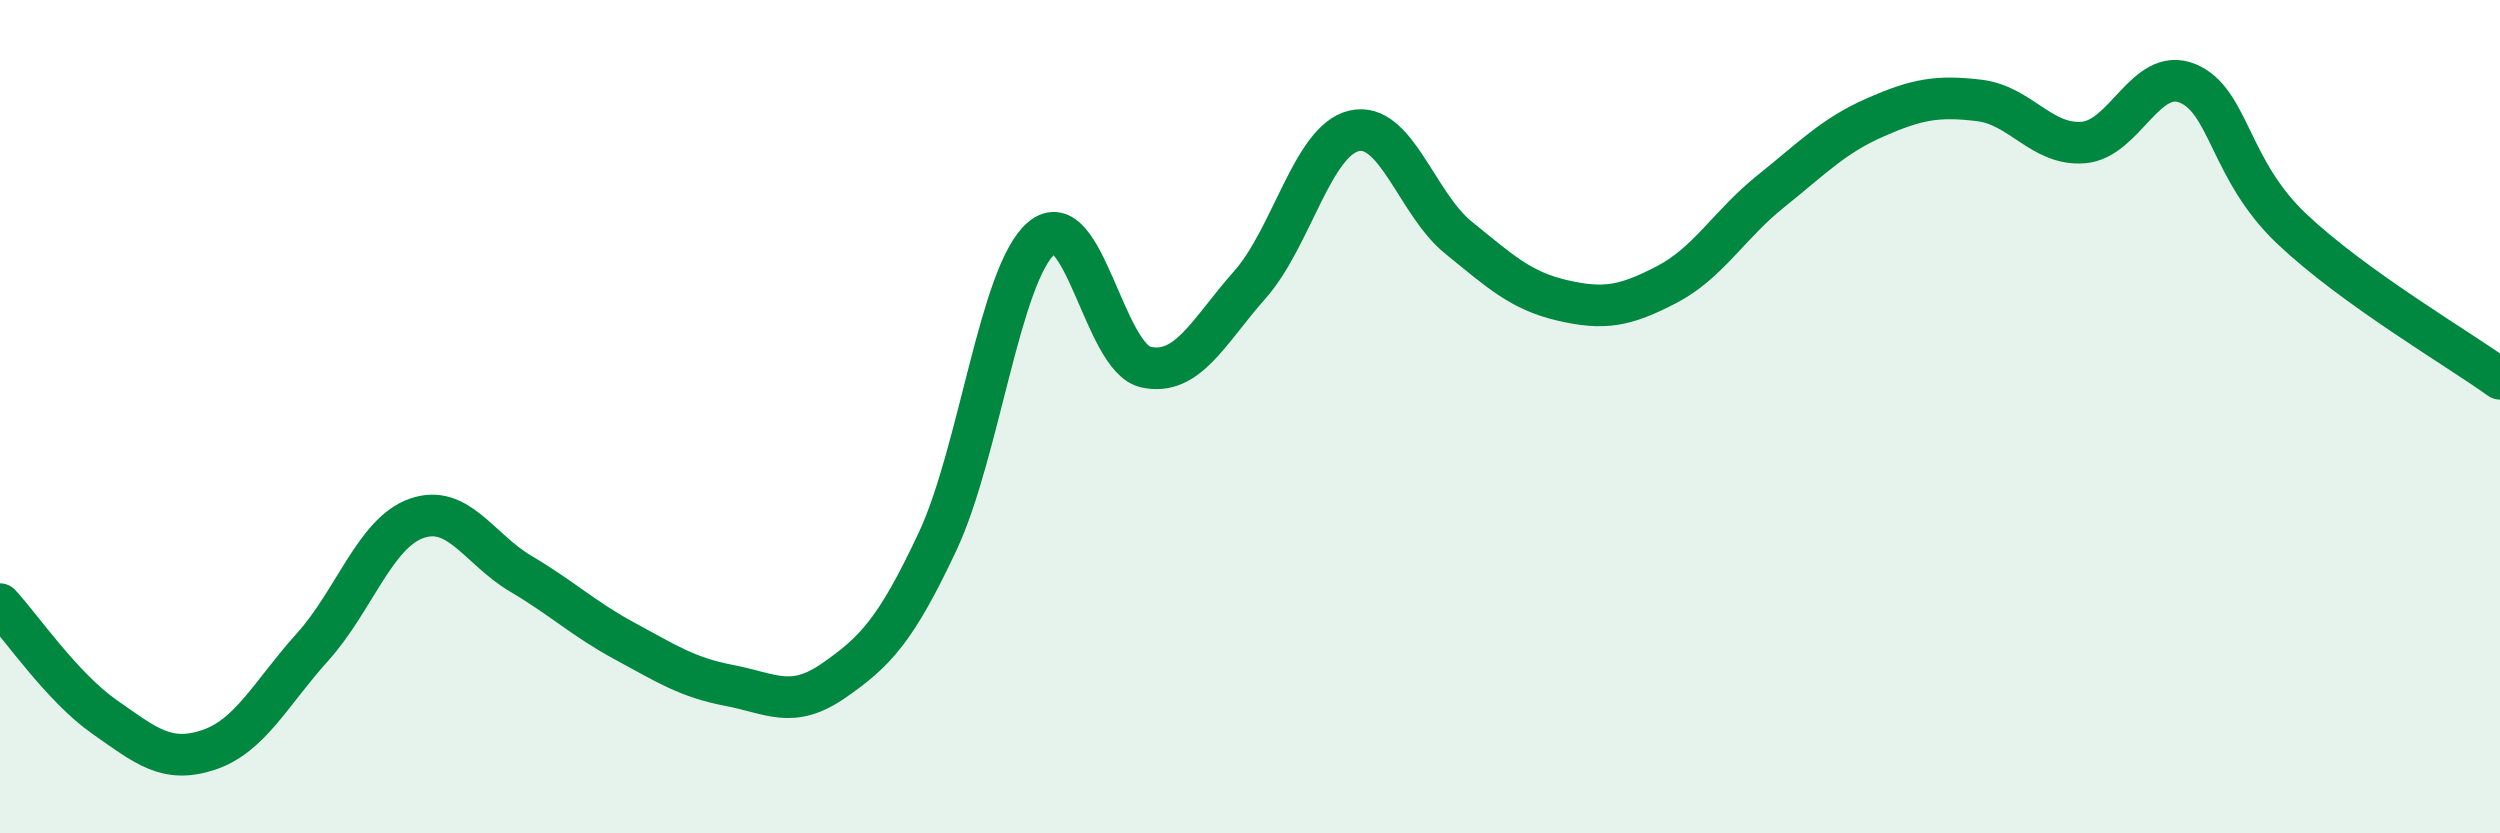
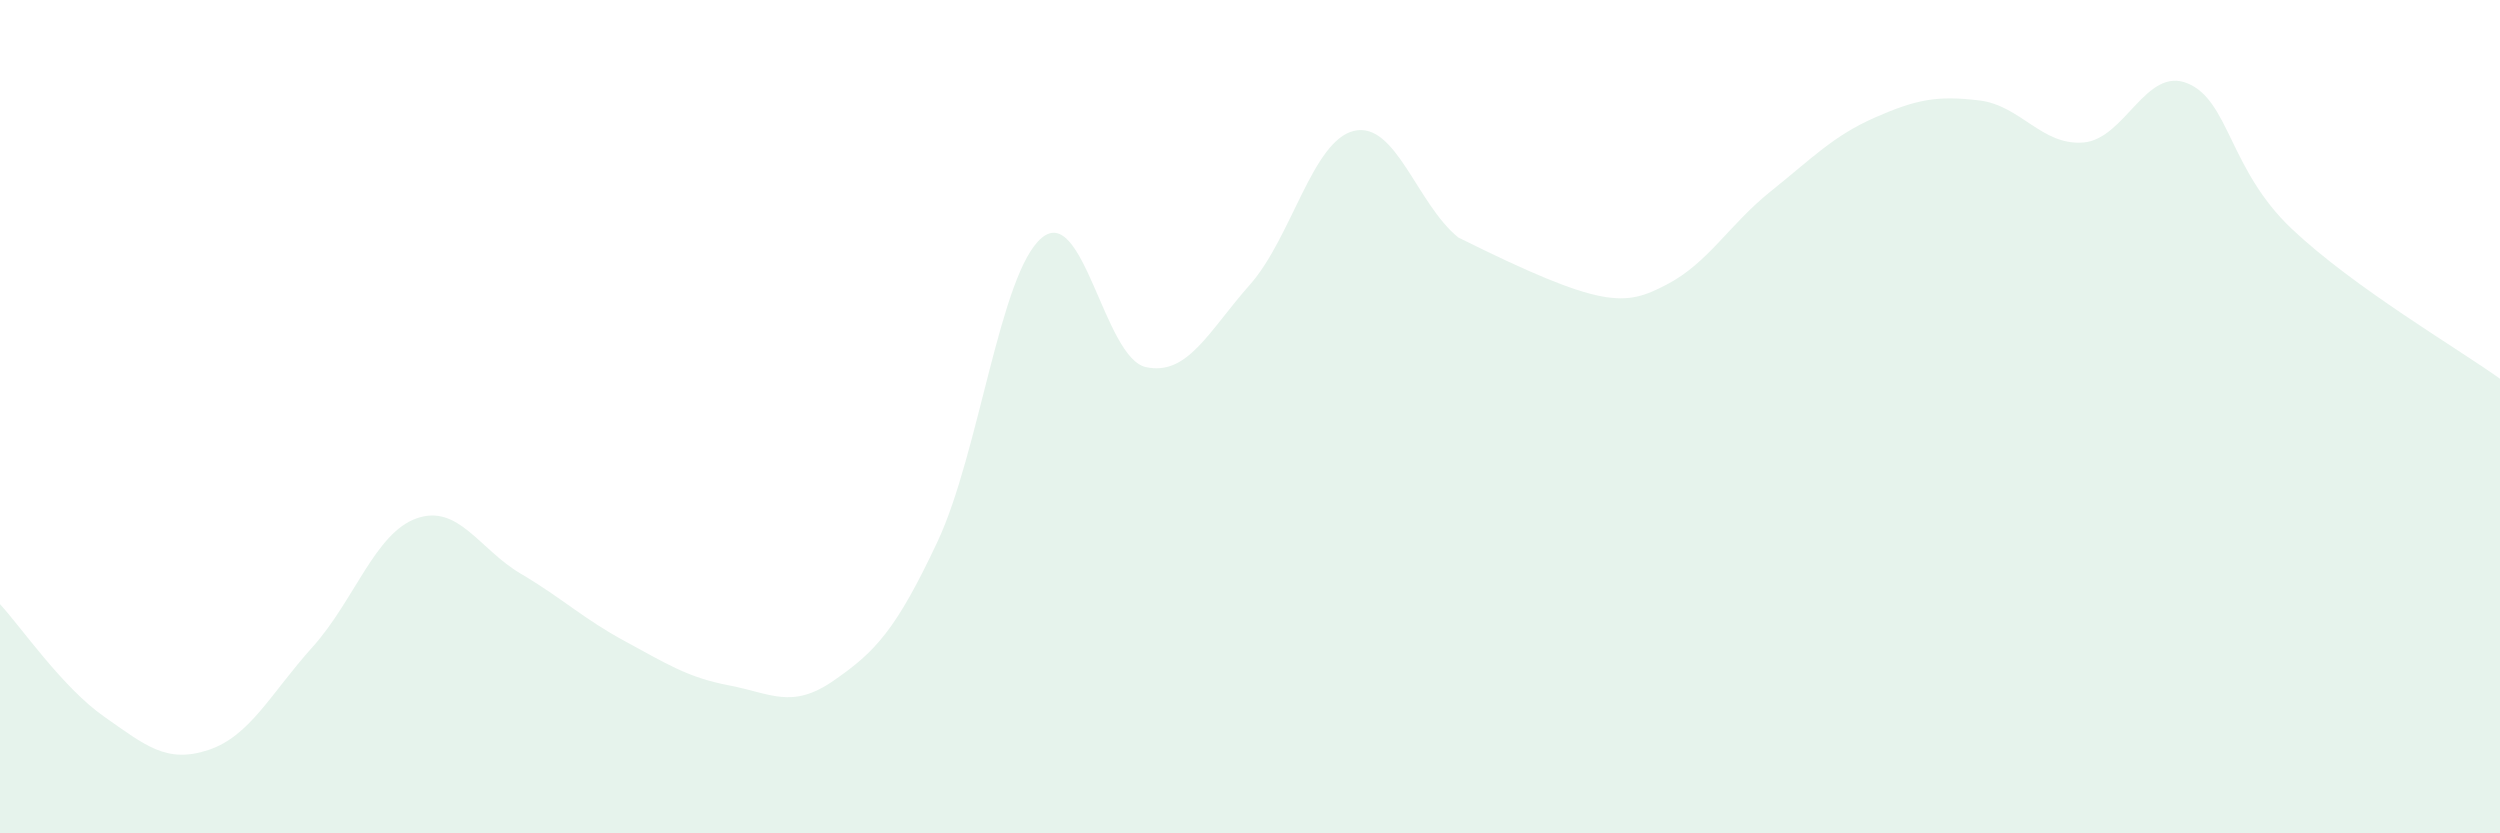
<svg xmlns="http://www.w3.org/2000/svg" width="60" height="20" viewBox="0 0 60 20">
-   <path d="M 0,14.5 C 0.5,15.04 1.5,16.5 2.5,17.2 C 3.5,17.9 4,18.33 5,18 C 6,17.67 6.5,16.64 7.5,15.53 C 8.5,14.42 9,12.79 10,12.44 C 11,12.09 11.5,13.18 12.5,13.77 C 13.5,14.36 14,14.85 15,15.39 C 16,15.93 16.5,16.26 17.5,16.45 C 18.5,16.64 19,17.03 20,16.34 C 21,15.65 21.5,15.13 22.5,13 C 23.5,10.87 24,6.55 25,5.71 C 26,4.87 26.5,8.59 27.5,8.81 C 28.5,9.03 29,7.96 30,6.83 C 31,5.7 31.5,3.37 32.5,3.14 C 33.5,2.91 34,4.89 35,5.7 C 36,6.51 36.5,6.98 37.5,7.21 C 38.5,7.44 39,7.35 40,6.83 C 41,6.31 41.5,5.39 42.5,4.59 C 43.5,3.79 44,3.26 45,2.82 C 46,2.38 46.5,2.29 47.5,2.41 C 48.5,2.53 49,3.5 50,3.42 C 51,3.34 51.5,1.59 52.5,2 C 53.5,2.41 53.5,4.07 55,5.49 C 56.5,6.91 59,8.37 60,9.09L60 20L0 20Z" fill="#008740" opacity="0.1" stroke-linecap="round" stroke-linejoin="round" />
-   <path d="M 0,14.5 C 0.5,15.04 1.5,16.5 2.5,17.2 C 3.5,17.9 4,18.33 5,18 C 6,17.67 6.5,16.64 7.5,15.53 C 8.5,14.42 9,12.79 10,12.44 C 11,12.09 11.5,13.18 12.5,13.77 C 13.5,14.36 14,14.85 15,15.39 C 16,15.93 16.5,16.26 17.5,16.45 C 18.5,16.64 19,17.03 20,16.34 C 21,15.65 21.5,15.13 22.5,13 C 23.5,10.87 24,6.55 25,5.71 C 26,4.87 26.5,8.59 27.5,8.81 C 28.5,9.03 29,7.96 30,6.83 C 31,5.7 31.5,3.37 32.5,3.14 C 33.5,2.91 34,4.89 35,5.7 C 36,6.51 36.5,6.98 37.5,7.21 C 38.5,7.44 39,7.35 40,6.83 C 41,6.31 41.5,5.39 42.5,4.59 C 43.5,3.79 44,3.26 45,2.82 C 46,2.38 46.5,2.29 47.5,2.41 C 48.5,2.53 49,3.5 50,3.42 C 51,3.34 51.5,1.59 52.5,2 C 53.5,2.41 53.5,4.07 55,5.49 C 56.5,6.91 59,8.37 60,9.09" stroke="#008740" stroke-width="1" fill="none" stroke-linecap="round" stroke-linejoin="round" />
+   <path d="M 0,14.5 C 0.5,15.04 1.5,16.5 2.5,17.2 C 3.5,17.9 4,18.33 5,18 C 6,17.67 6.5,16.64 7.5,15.53 C 8.5,14.42 9,12.79 10,12.44 C 11,12.09 11.5,13.18 12.5,13.77 C 13.5,14.36 14,14.85 15,15.39 C 16,15.93 16.5,16.26 17.5,16.45 C 18.5,16.64 19,17.03 20,16.34 C 21,15.65 21.5,15.13 22.5,13 C 23.5,10.87 24,6.55 25,5.71 C 26,4.87 26.5,8.59 27.5,8.81 C 28.5,9.03 29,7.96 30,6.83 C 31,5.7 31.5,3.37 32.5,3.14 C 33.5,2.91 34,4.89 35,5.7 C 38.5,7.44 39,7.35 40,6.83 C 41,6.31 41.5,5.39 42.5,4.59 C 43.5,3.79 44,3.26 45,2.82 C 46,2.38 46.5,2.29 47.5,2.41 C 48.5,2.53 49,3.5 50,3.42 C 51,3.34 51.5,1.59 52.5,2 C 53.5,2.41 53.5,4.07 55,5.49 C 56.5,6.91 59,8.37 60,9.09L60 20L0 20Z" fill="#008740" opacity="0.1" stroke-linecap="round" stroke-linejoin="round" />
</svg>